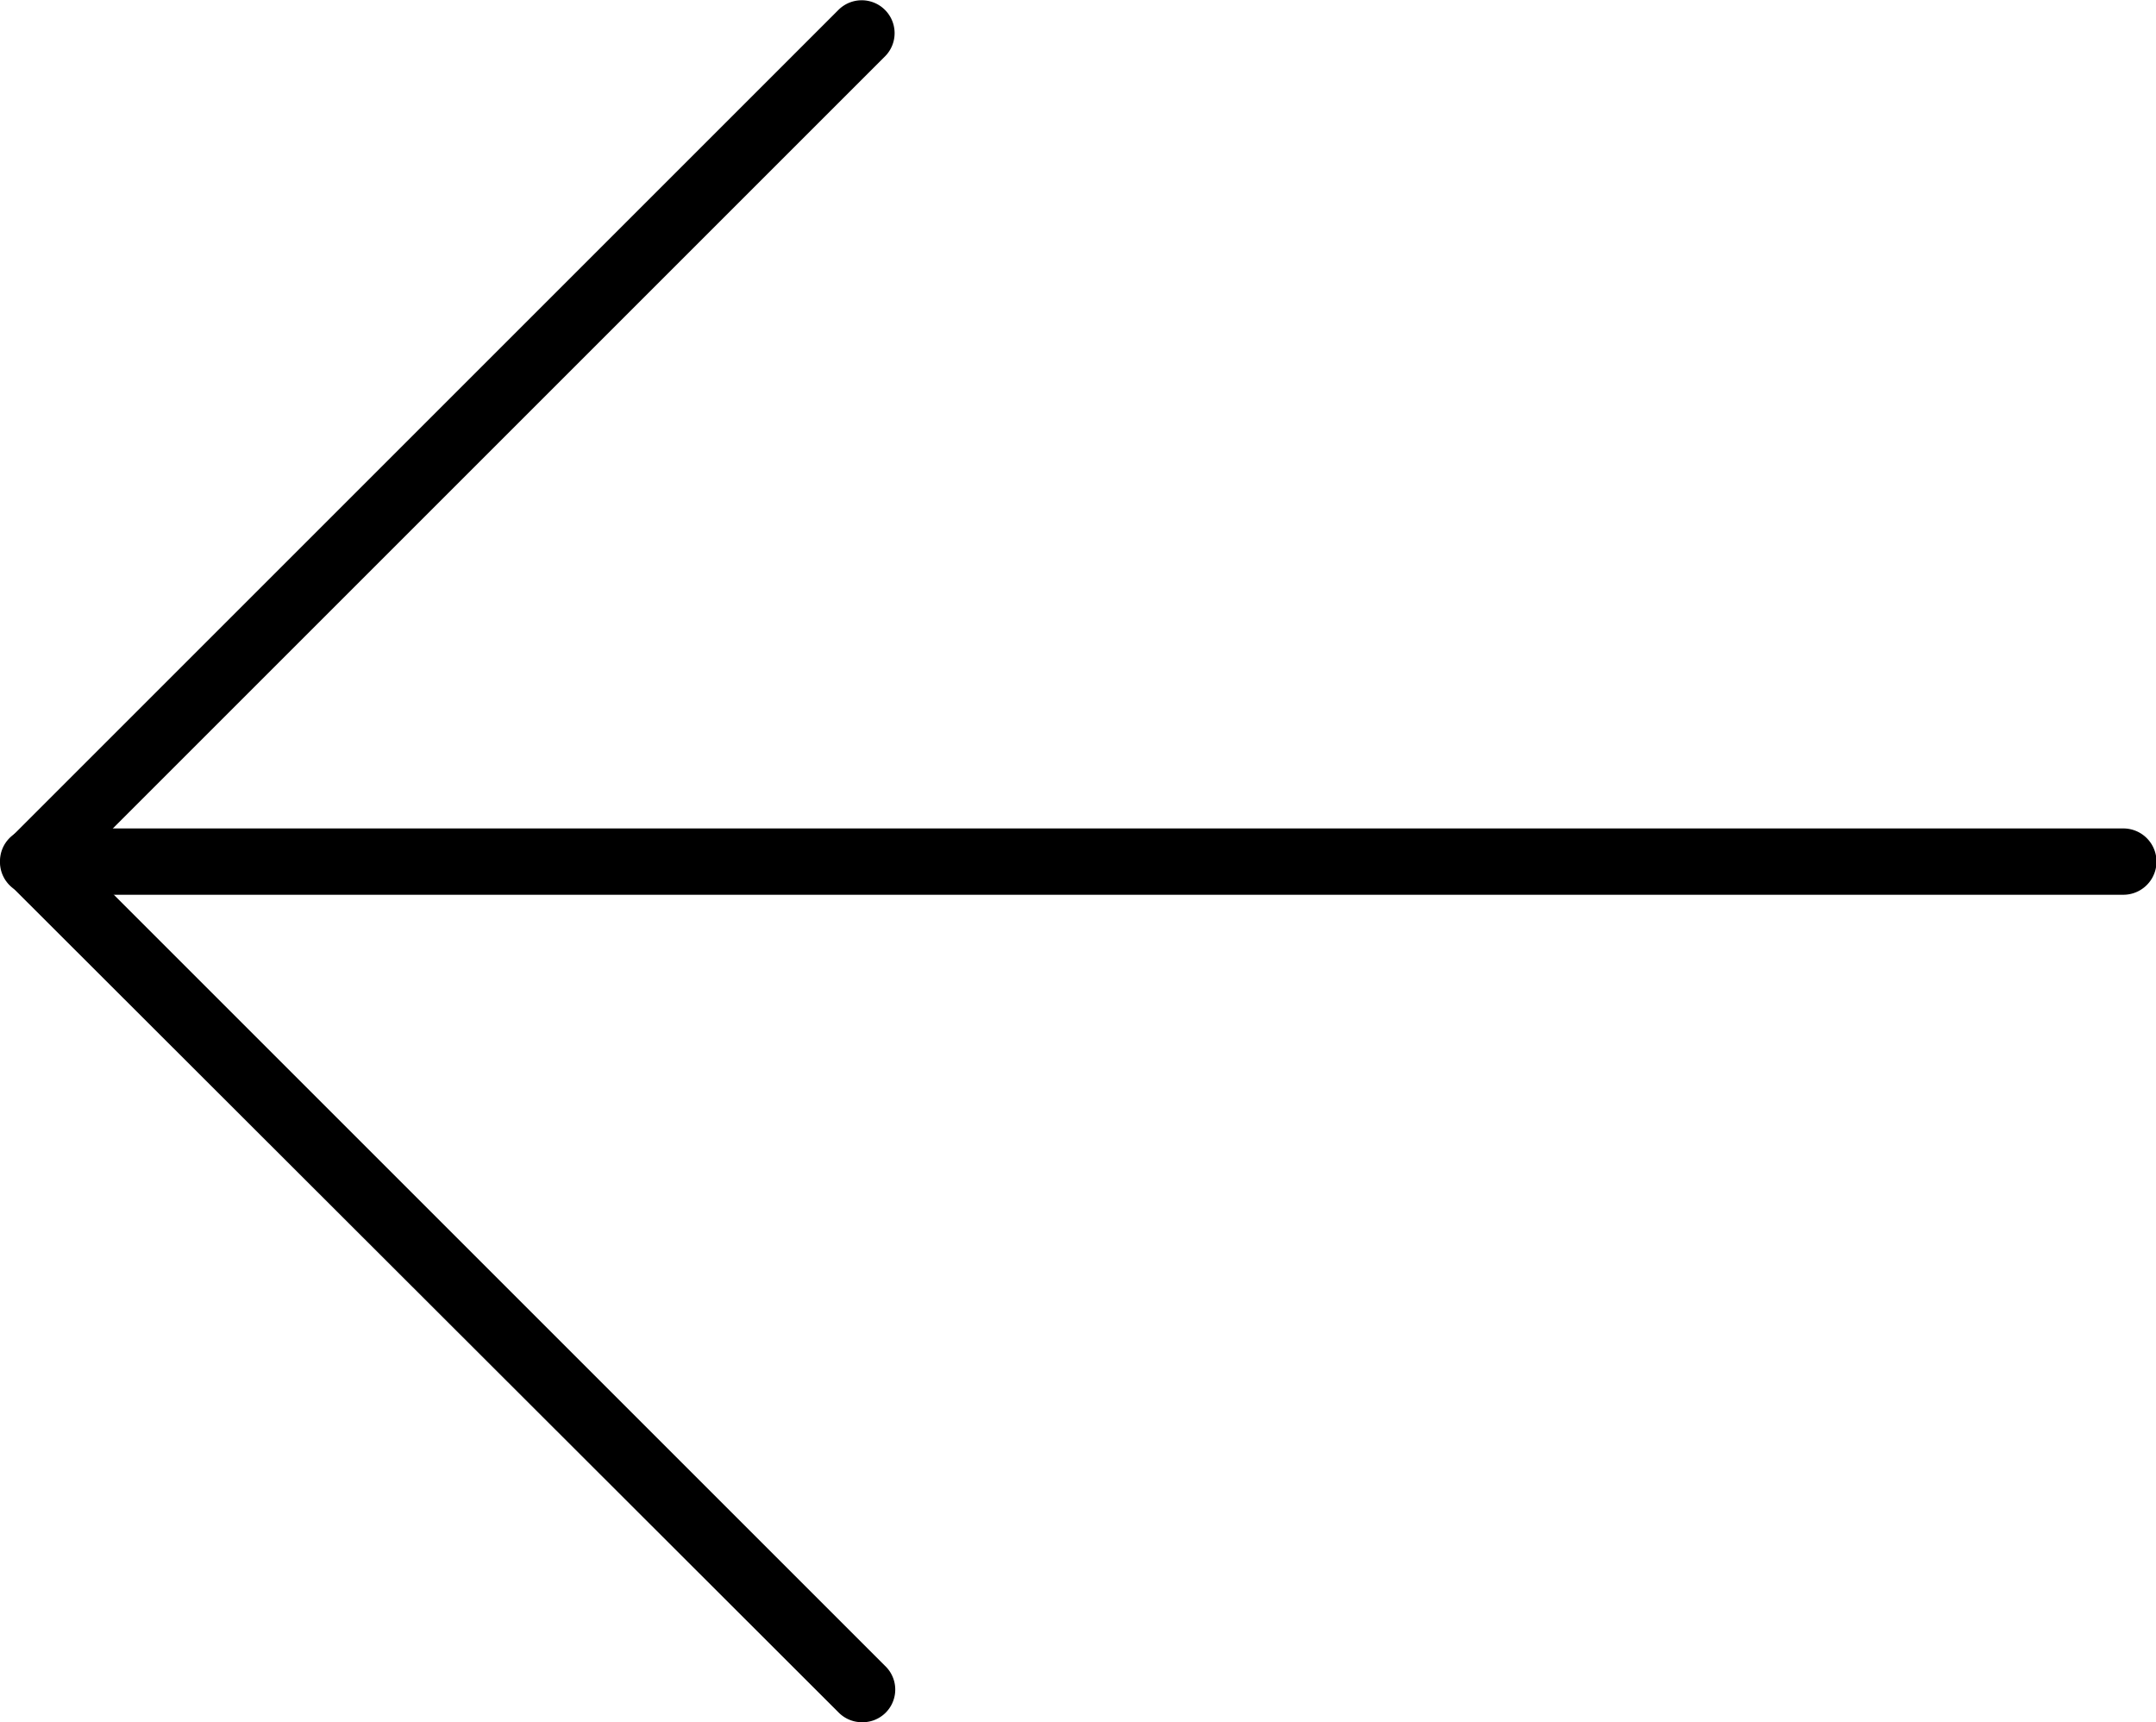
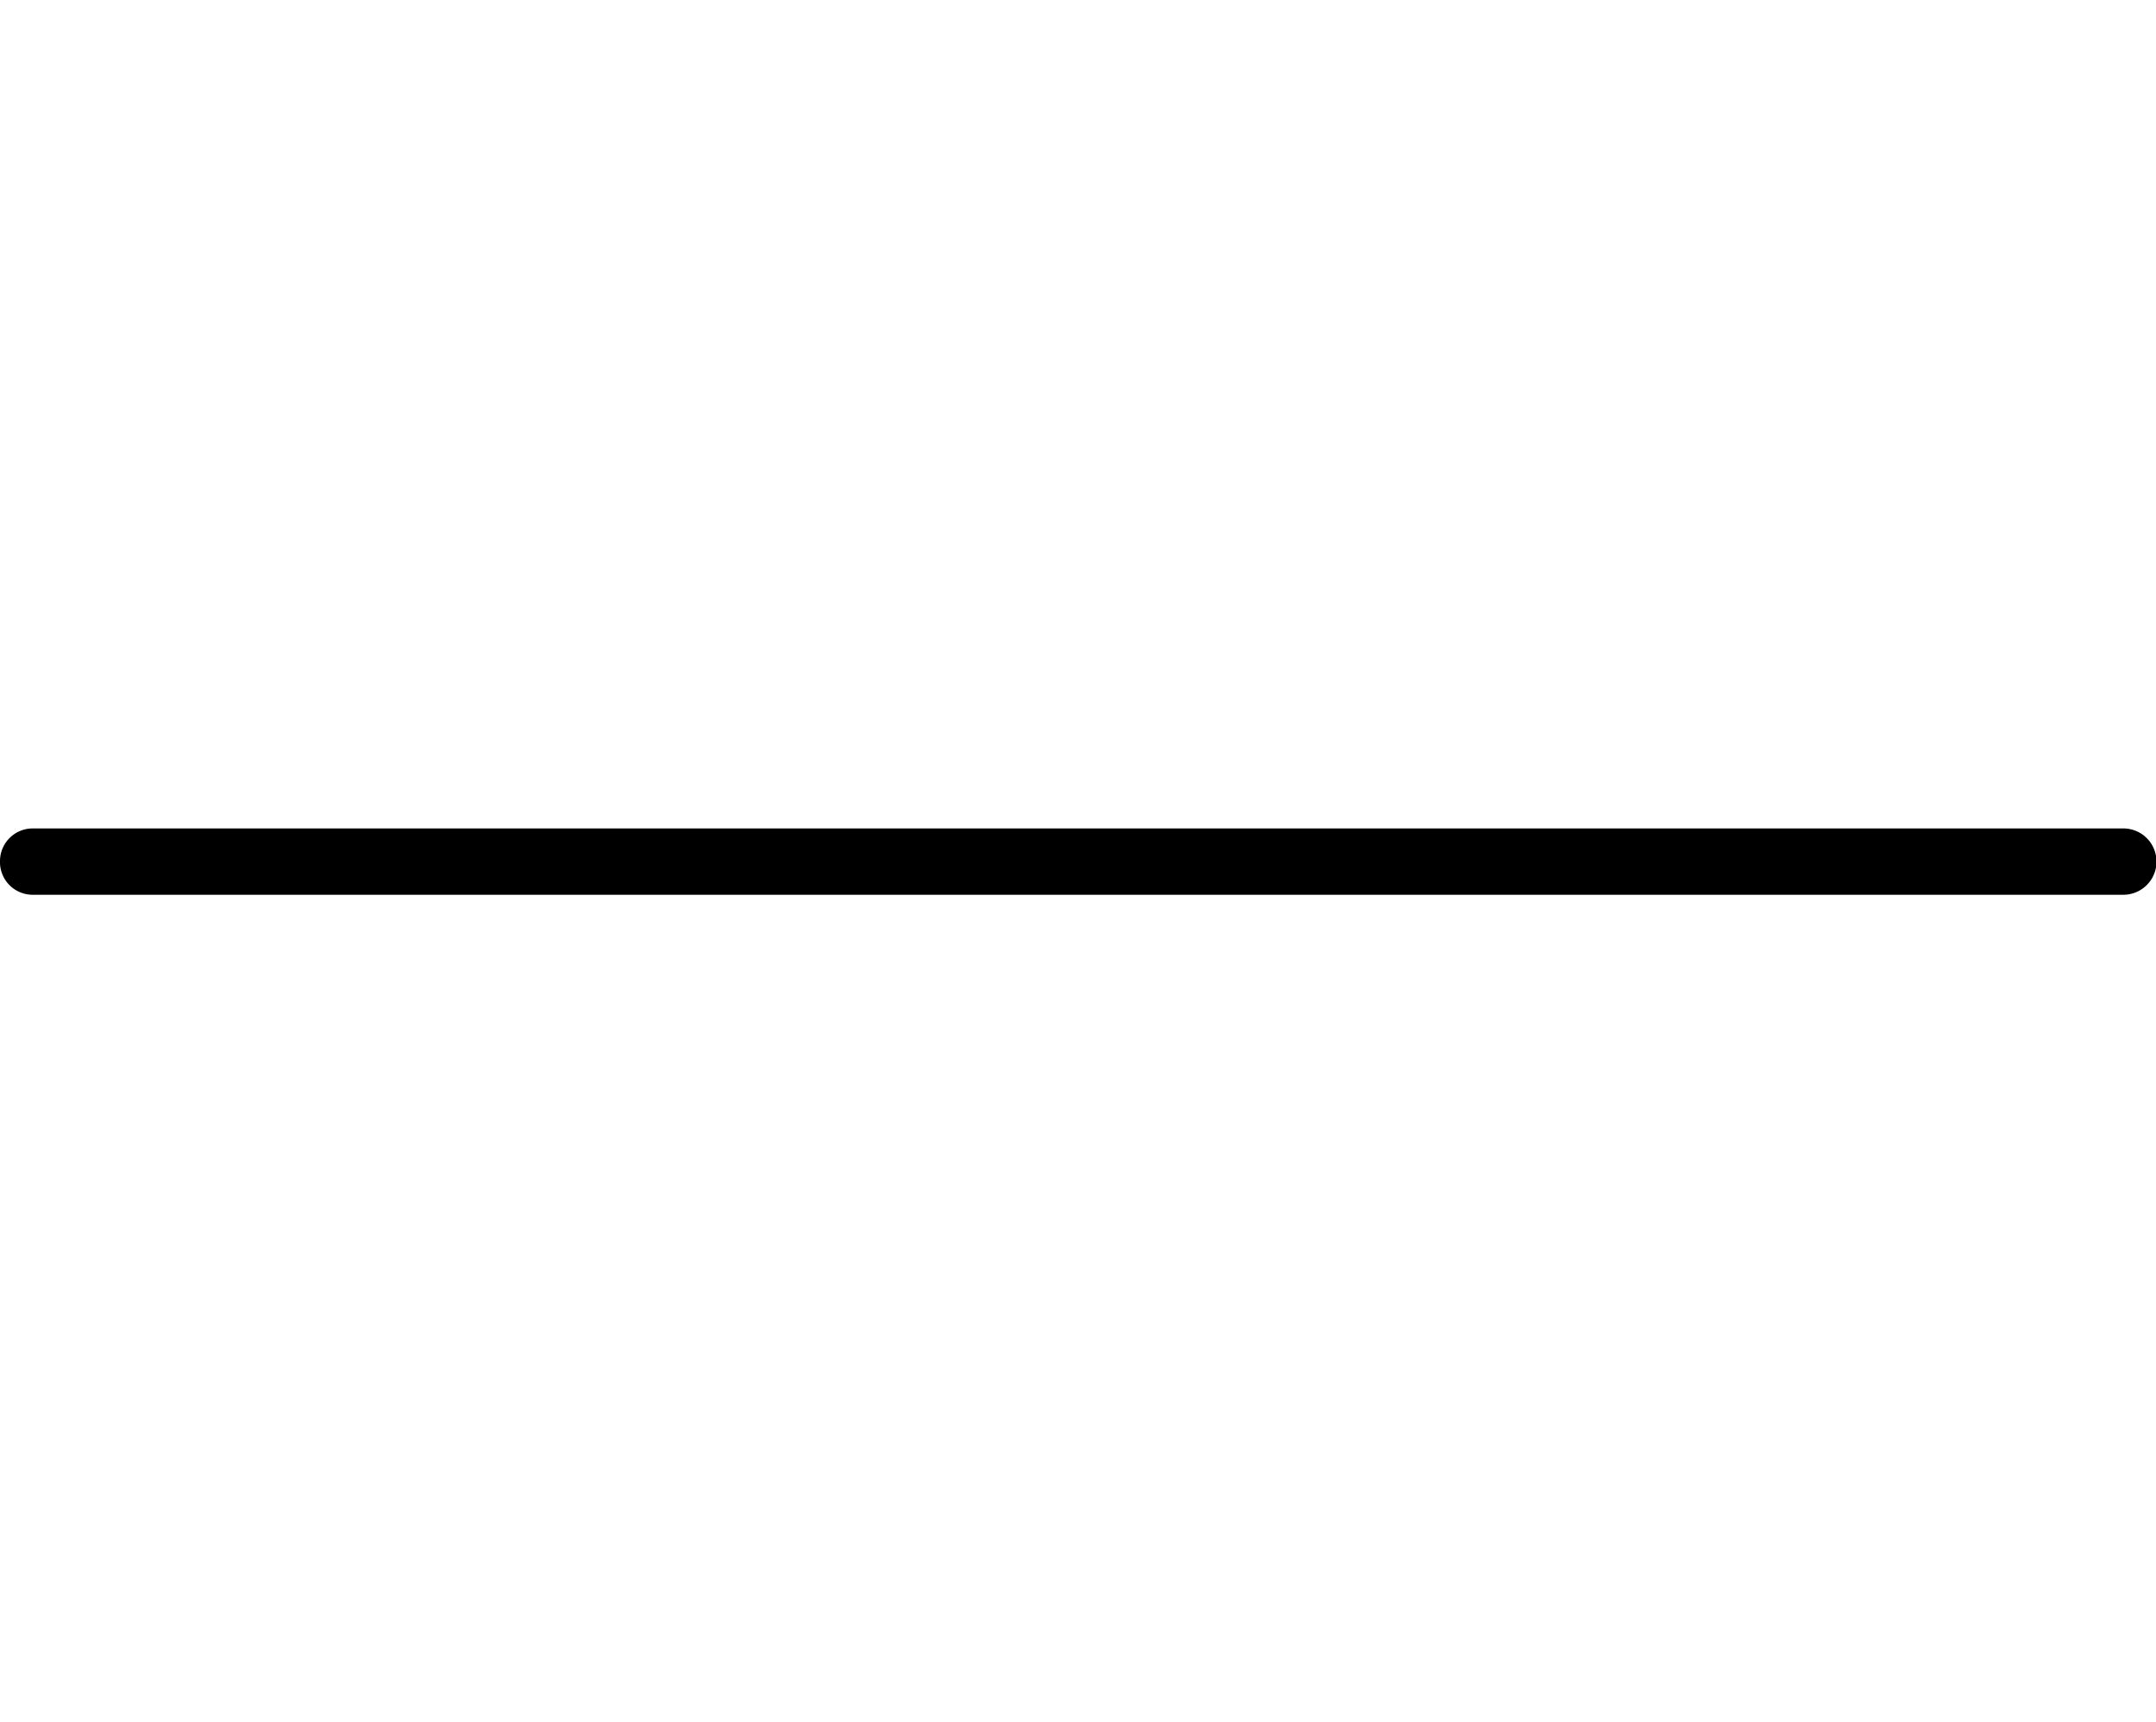
<svg xmlns="http://www.w3.org/2000/svg" viewBox="0 0 21.78 17.4">
  <title>arrow-left</title>
  <g id="Layer_2" data-name="Layer 2">
    <g id="_1170px_grid" data-name="1170px grid">
      <path d="M0,8.7a.33.33,0,0,1,.33-.33H21.45a.33.33,0,0,1,0,.67H.33A.33.33,0,0,1,0,8.7Z" />
-       <path d="M8.47,17.3.1,8.94a.34.34,0,0,1,0-.47L8.47.1a.33.33,0,0,1,.47.47L.81,8.7l8.13,8.13a.33.33,0,0,1-.24.57A.33.33,0,0,1,8.47,17.3Z" />
    </g>
  </g>
</svg>